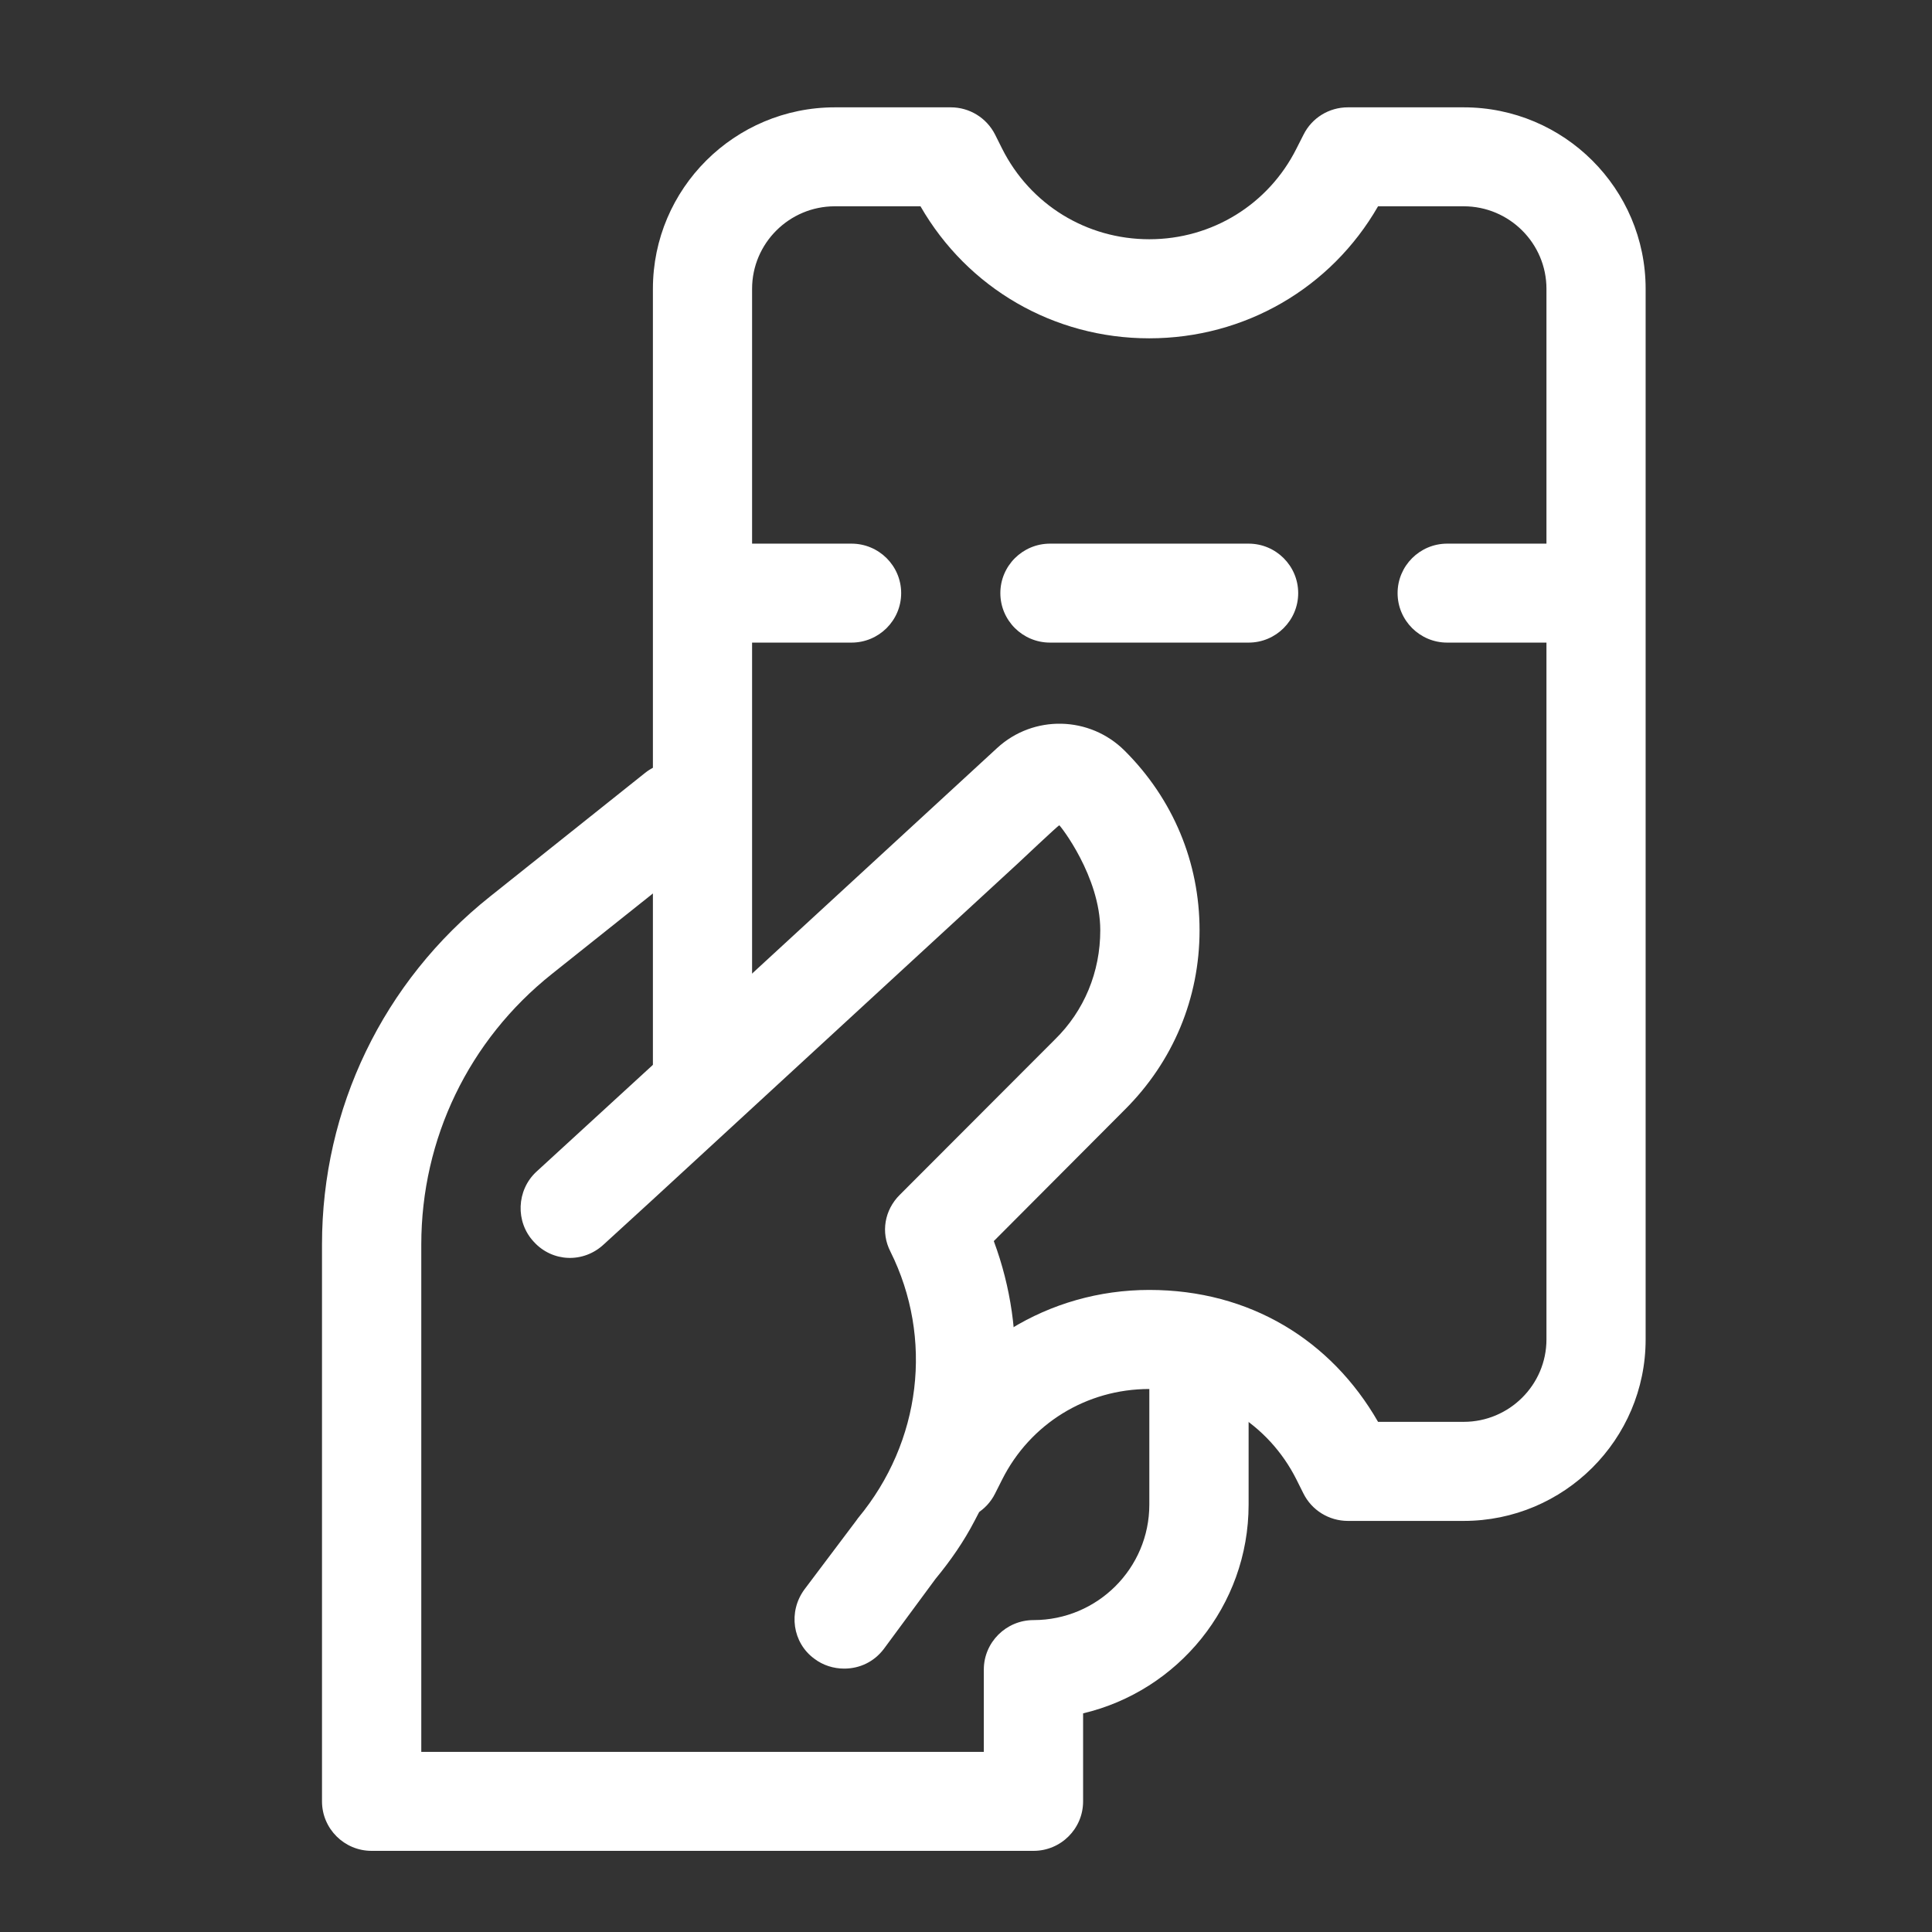
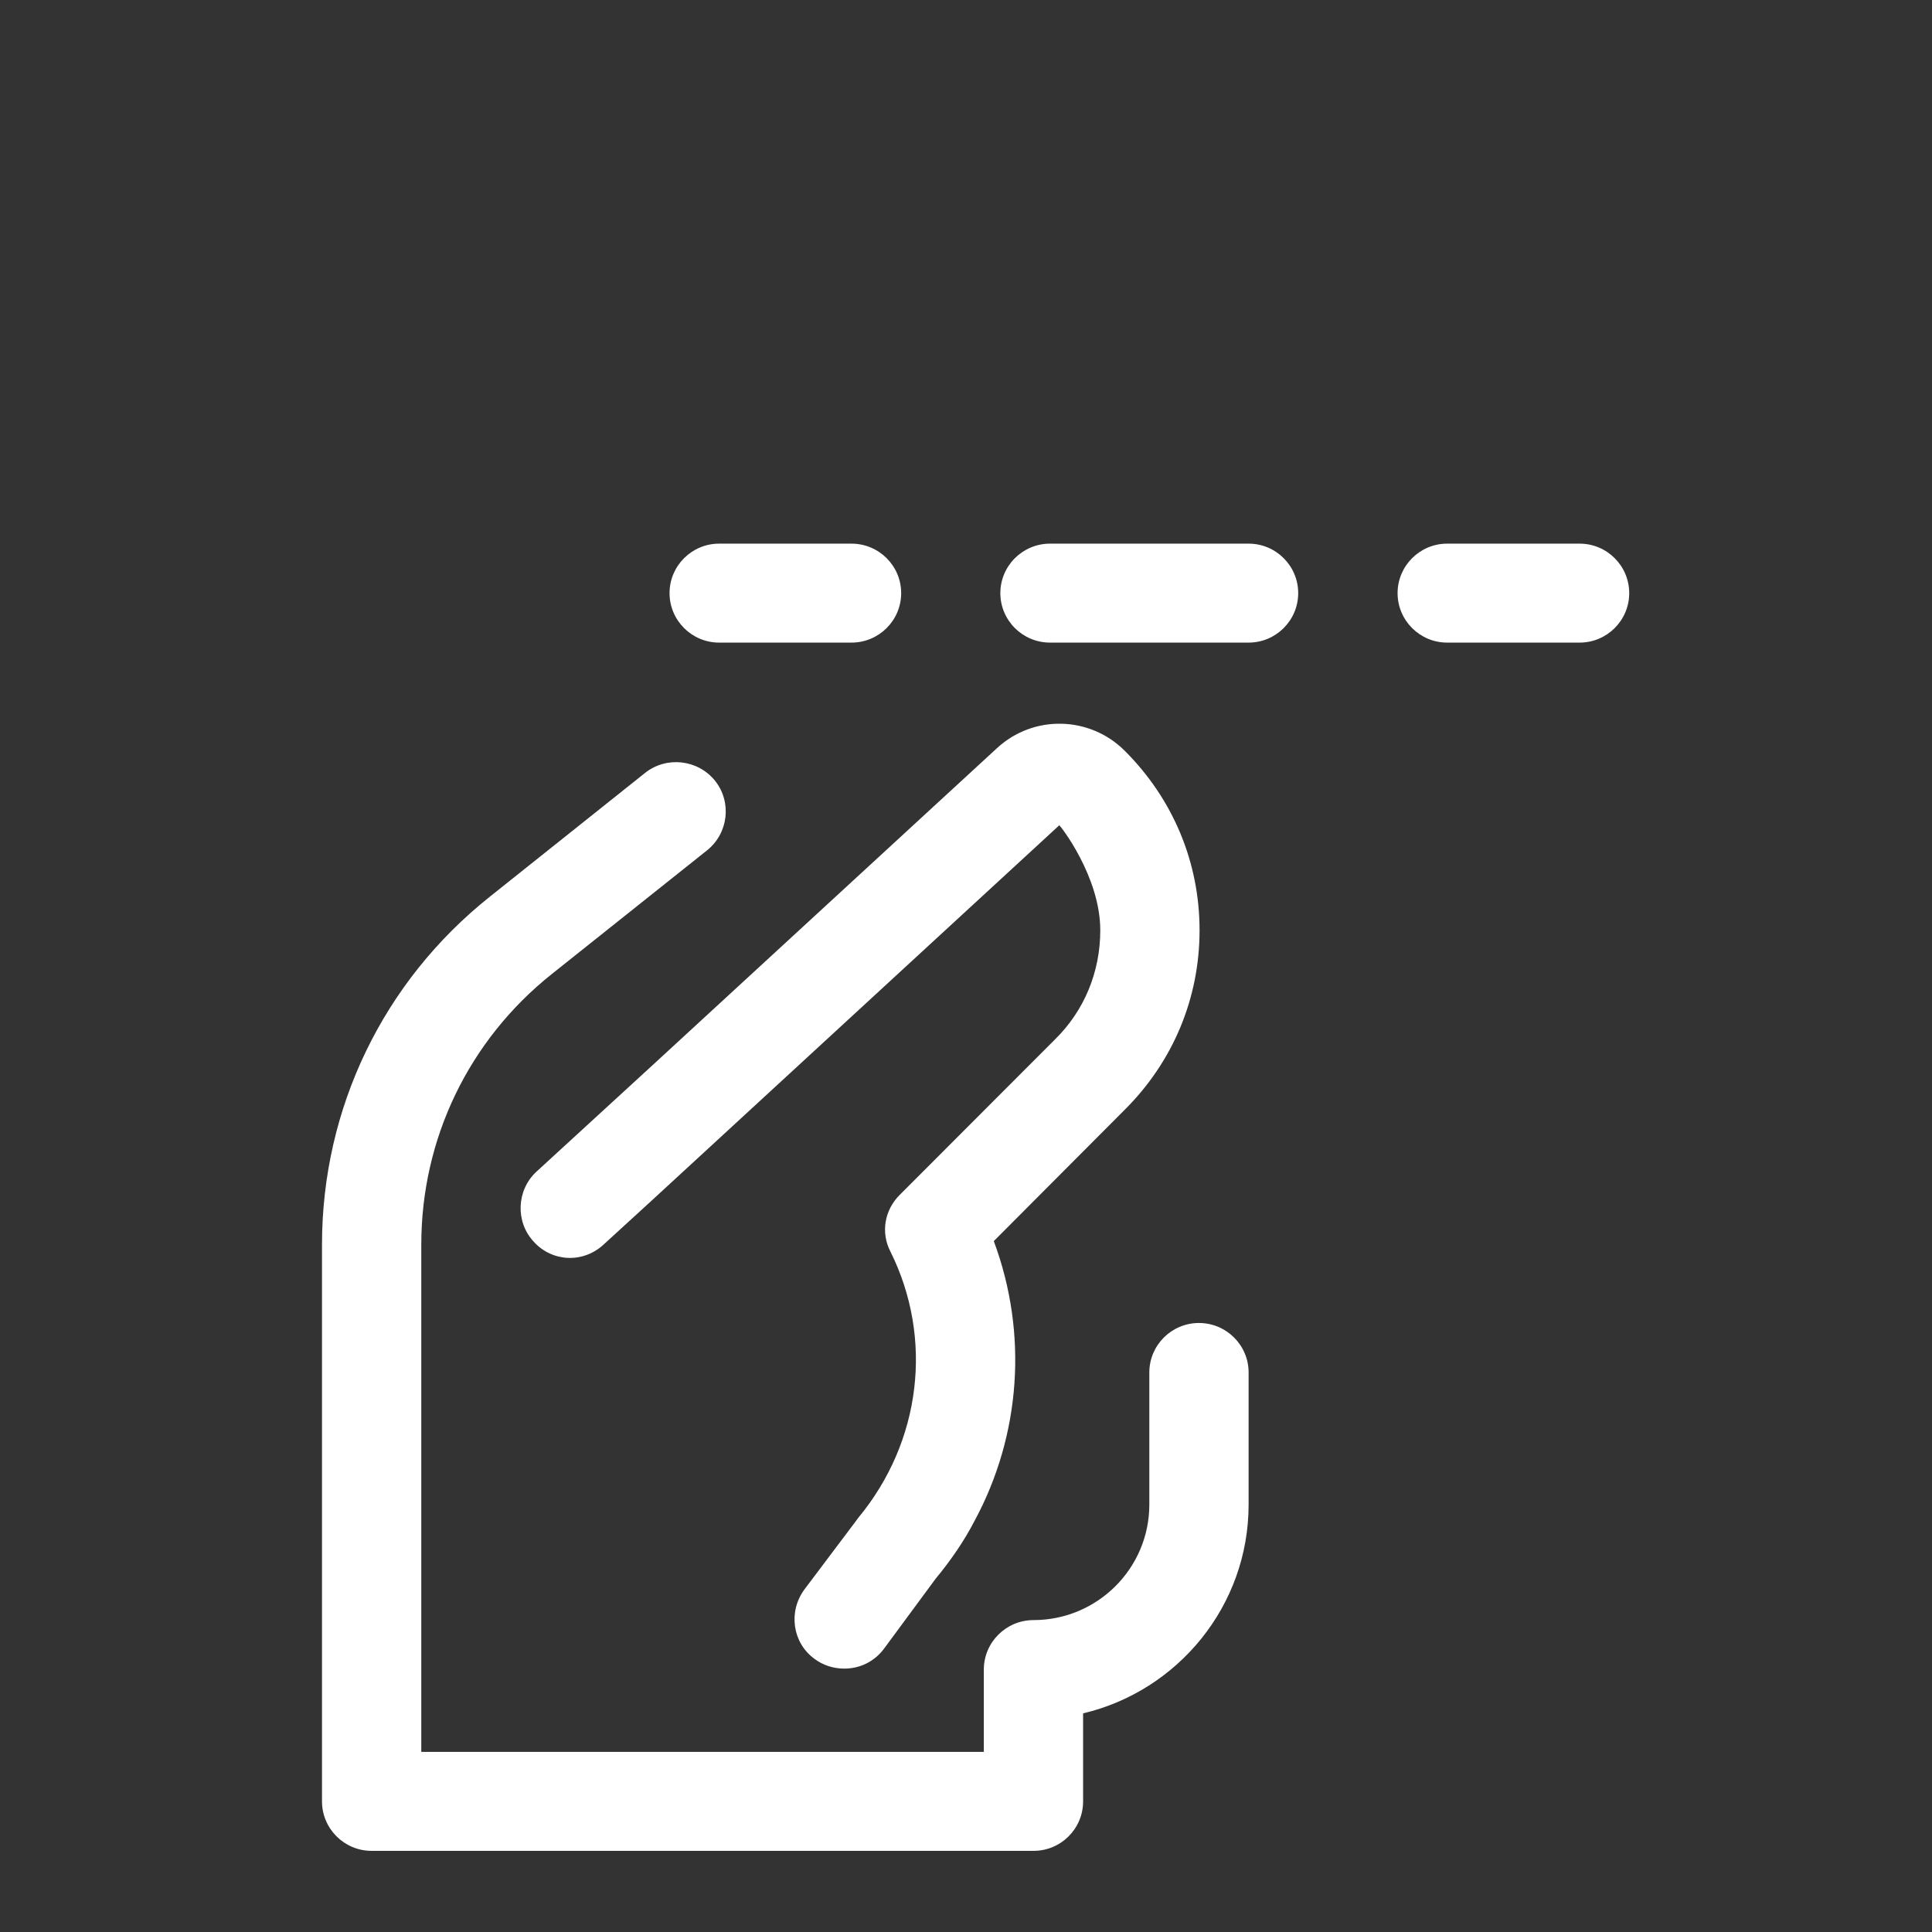
<svg xmlns="http://www.w3.org/2000/svg" width="18" height="18" viewBox="0 0 18 18" fill="none">
  <rect x="0" y="0" width="18" height="18" fill="#333333" stroke="none" />
-   <path d="M10.479 10.339L9.259 11.563C9.579 12.423 9.511 13.37 9.08 14.169C8.981 14.36 8.858 14.538 8.716 14.71L8.235 15.362C8.142 15.485 8.007 15.546 7.865 15.546C7.766 15.546 7.667 15.515 7.587 15.454C7.384 15.306 7.341 15.017 7.495 14.808L7.976 14.169L7.994 14.144C8.586 13.431 8.697 12.466 8.296 11.661C8.204 11.482 8.241 11.273 8.383 11.132L9.826 9.687C10.103 9.417 10.251 9.054 10.251 8.667C10.251 8.166 9.877 7.69 9.869 7.689C9.86 7.689 9.488 8.04 9.488 8.04L6.083 11.175L5.626 11.593C5.435 11.772 5.145 11.759 4.973 11.569C4.8 11.384 4.812 11.089 4.997 10.917L6.083 9.921L9.289 6.97C9.628 6.657 10.153 6.669 10.479 6.995C10.929 7.444 11.176 8.034 11.176 8.667C11.176 9.3 10.93 9.89 10.479 10.339H10.479Z" fill="white" />
+   <path d="M10.479 10.339L9.259 11.563C9.579 12.423 9.511 13.37 9.08 14.169C8.981 14.36 8.858 14.538 8.716 14.71L8.235 15.362C8.142 15.485 8.007 15.546 7.865 15.546C7.766 15.546 7.667 15.515 7.587 15.454C7.384 15.306 7.341 15.017 7.495 14.808L7.976 14.169L7.994 14.144C8.586 13.431 8.697 12.466 8.296 11.661C8.204 11.482 8.241 11.273 8.383 11.132L9.826 9.687C10.103 9.417 10.251 9.054 10.251 8.667C10.251 8.166 9.877 7.69 9.869 7.689L6.083 11.175L5.626 11.593C5.435 11.772 5.145 11.759 4.973 11.569C4.8 11.384 4.812 11.089 4.997 10.917L6.083 9.921L9.289 6.97C9.628 6.657 10.153 6.669 10.479 6.995C10.929 7.444 11.176 8.034 11.176 8.667C11.176 9.3 10.93 9.89 10.479 10.339H10.479Z" fill="white" />
  <path d="M9.629 17.244H3.462C3.207 17.244 3 17.037 3 16.783V11.595C3 10.327 3.57 9.145 4.564 8.354L6.01 7.201C6.209 7.043 6.5 7.075 6.661 7.273C6.82 7.472 6.787 7.762 6.588 7.922L5.142 9.074C4.368 9.69 3.925 10.609 3.925 11.596V16.322H9.166V15.555C9.166 15.301 9.374 15.094 9.629 15.094C10.224 15.094 10.708 14.612 10.708 14.018V12.787C10.708 12.533 10.915 12.326 11.17 12.326C11.426 12.326 11.633 12.533 11.633 12.787V14.018C11.633 14.962 10.974 15.754 10.091 15.963V16.783C10.091 17.038 9.884 17.244 9.629 17.244V17.244Z" fill="white" />
-   <path d="M8.858 14.17C8.788 14.17 8.718 14.154 8.651 14.121C8.423 14.007 8.33 13.73 8.445 13.502L8.509 13.373C8.929 12.537 9.771 12.018 10.708 12.018C11.644 12.018 12.402 12.486 12.839 13.247H13.637C14.062 13.247 14.408 12.902 14.408 12.479V2.691C14.408 2.267 14.062 1.922 13.637 1.922H12.839C12.401 2.684 11.597 3.152 10.707 3.152C9.817 3.152 9.014 2.684 8.576 1.922H7.778C7.353 1.922 7.007 2.267 7.007 2.691V9.962C7.007 10.217 6.8 10.423 6.545 10.423C6.29 10.423 6.083 10.217 6.083 9.962V2.691C6.083 1.758 6.843 1 7.779 1H8.858C9.033 1 9.192 1.098 9.271 1.254L9.336 1.384C9.598 1.906 10.123 2.229 10.708 2.229C11.292 2.229 11.818 1.905 12.079 1.384L12.145 1.254C12.223 1.098 12.382 1 12.558 1H13.637C14.572 1 15.332 1.758 15.332 2.691V12.479C15.332 13.412 14.572 14.17 13.637 14.17H12.558C12.382 14.17 12.222 14.071 12.144 13.915L12.079 13.785C11.818 13.264 11.292 12.941 10.708 12.941C10.123 12.941 9.598 13.264 9.336 13.786L9.271 13.915C9.191 14.076 9.027 14.17 8.858 14.17L8.858 14.17Z" fill="white" />
  <path d="M7.933 5.987H6.7C6.445 5.987 6.238 5.78 6.238 5.526C6.238 5.272 6.445 5.065 6.7 5.065H7.933C8.189 5.065 8.396 5.272 8.396 5.526C8.396 5.78 8.189 5.987 7.933 5.987Z" fill="white" />
  <path d="M11.633 5.987H9.783C9.527 5.987 9.32 5.78 9.32 5.526C9.32 5.272 9.527 5.065 9.783 5.065H11.633C11.888 5.065 12.095 5.272 12.095 5.526C12.095 5.78 11.888 5.987 11.633 5.987Z" fill="white" />
  <path d="M14.717 5.987H13.483C13.228 5.987 13.021 5.78 13.021 5.526C13.021 5.272 13.228 5.065 13.483 5.065H14.717C14.972 5.065 15.179 5.272 15.179 5.526C15.179 5.78 14.972 5.987 14.717 5.987Z" fill="white" />
</svg>